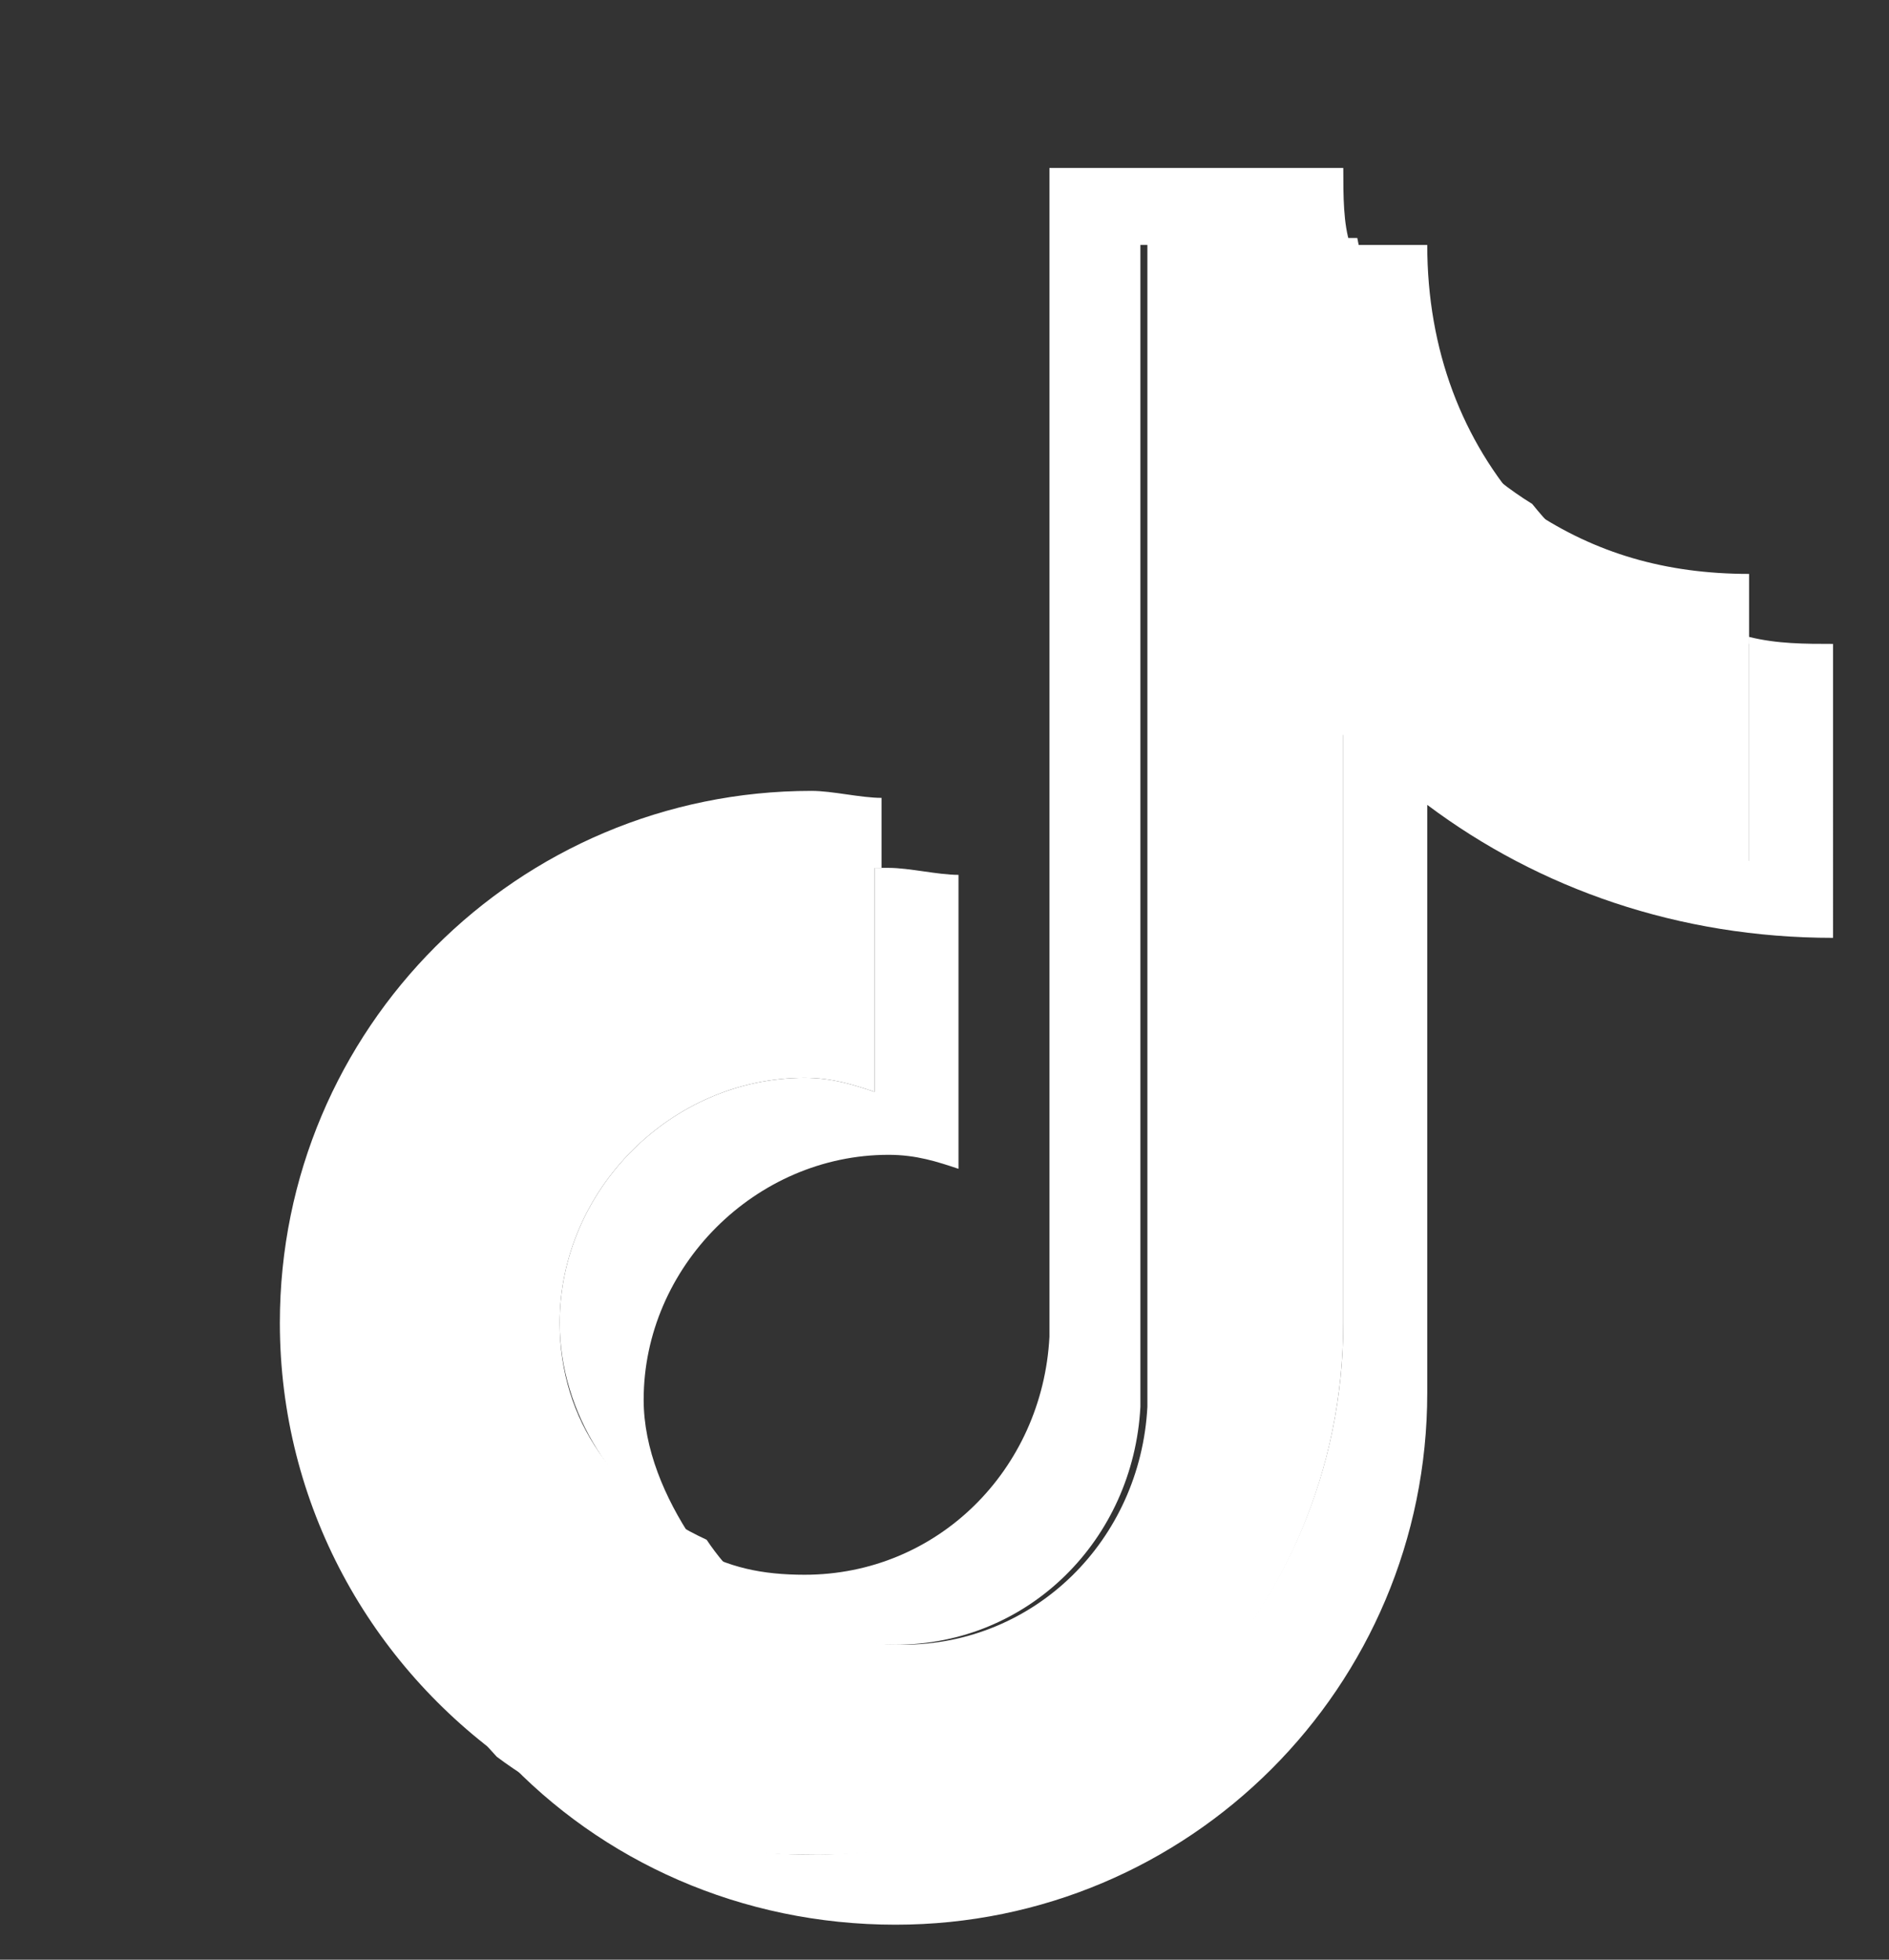
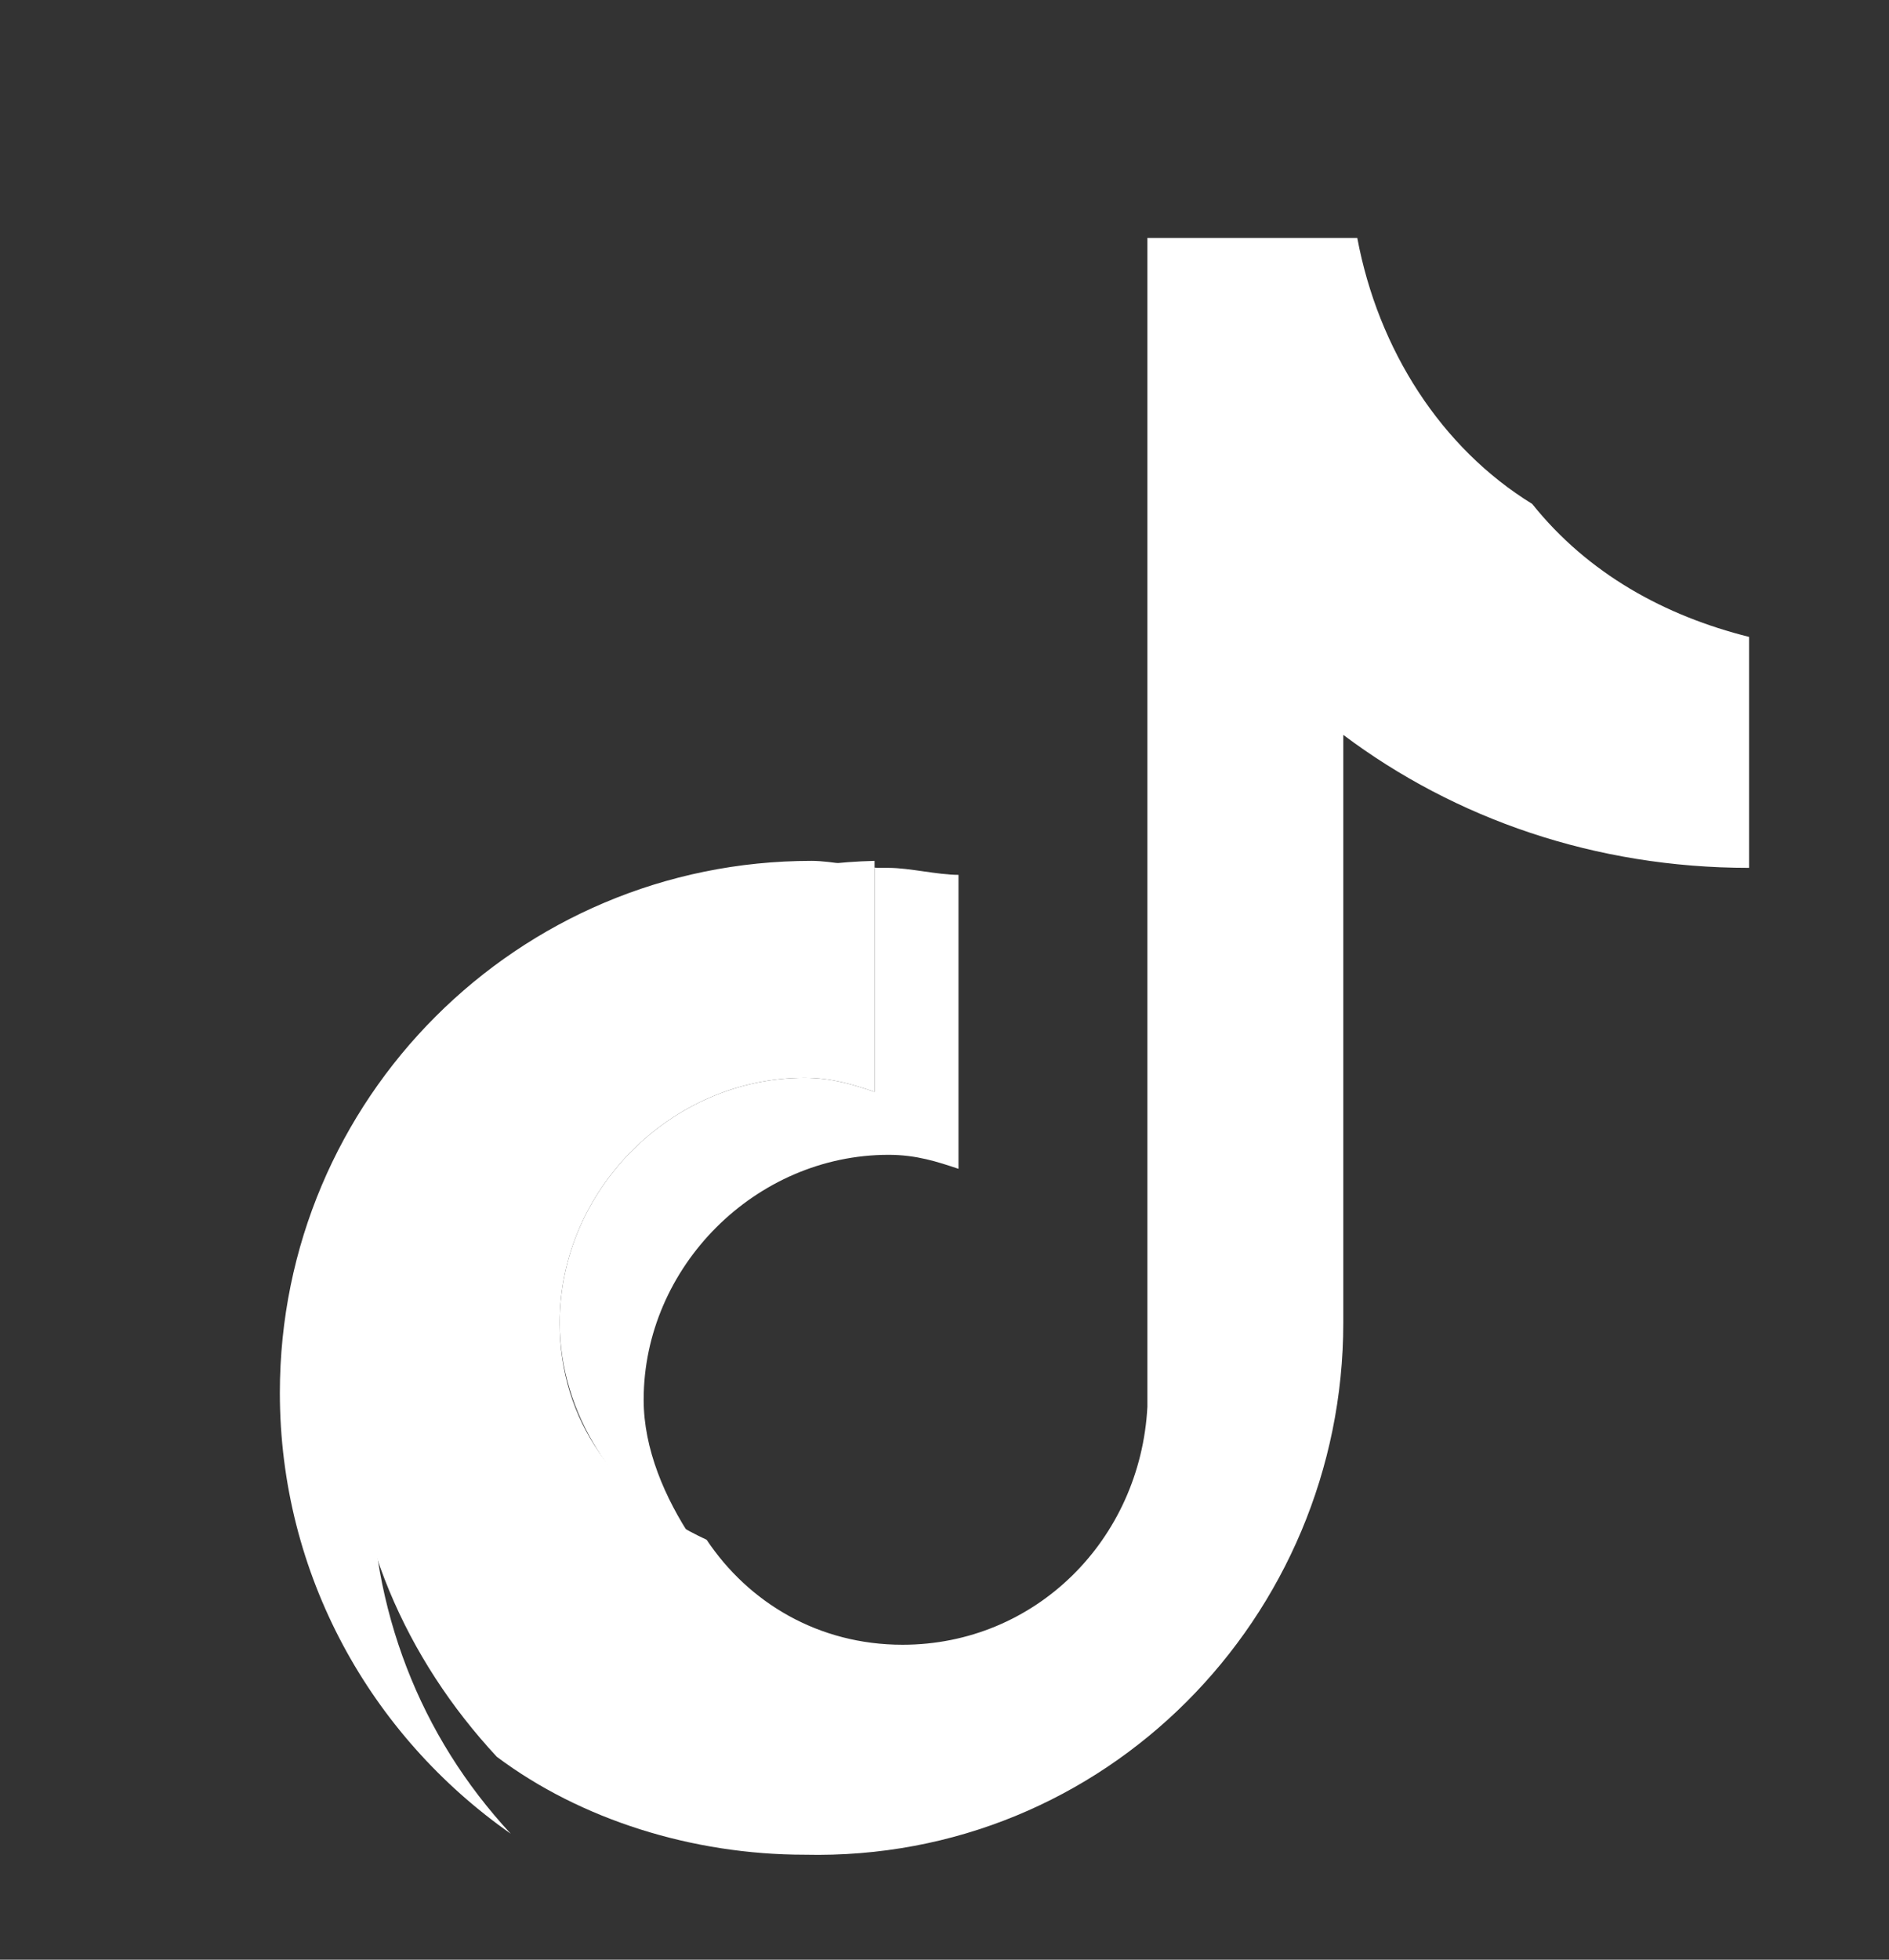
<svg xmlns="http://www.w3.org/2000/svg" version="1.1" id="Layer_1" x="0px" y="0px" viewBox="0 0 27 28" style="enable-background:new 0 0 27 28;" xml:space="preserve">
  <rect x="0" y="0" width="27" height="28" fill="#333333" stroke="none" />
  <style type="text/css">
	.st0{fill:#FFFFFF;}
</style>
  <desc>Created with Sketch.</desc>
  <g>
    <g>
-       <path class="st0" d="M12.6,12.4v-1c-0.3,0-0.7-0.1-1-0.1c-4.2,0-7.6,3.4-7.6,7.6c0,2.6,1.3,4.9,3.3,6.3c-1.3-1.4-2-3.2-2-5.2    C5.1,15.8,8.4,12.5,12.6,12.4z" />
-       <path class="st0" d="M12.8,23.5c1.9,0,3.4-1.5,3.5-3.4l0-16.6l3,0l0,0c-0.1-0.3-0.1-0.7-0.1-1.1H15l0,16.7    c-0.1,1.9-1.6,3.4-3.5,3.4c-0.6,0-1.1-0.1-1.6-0.4C10.6,22.9,11.6,23.5,12.8,23.5z" />
-       <path class="st0" d="M25,9.2v-1c-1.2,0-2.2-0.3-3.1-0.9C22.6,8.2,23.7,8.9,25,9.2z" />
-       <path class="st0" d="M21.8,7.3c-0.9-1-1.4-2.3-1.4-3.8h-1.1C19.6,5,20.5,6.4,21.8,7.3z" />
+       <path class="st0" d="M12.6,12.4c-0.3,0-0.7-0.1-1-0.1c-4.2,0-7.6,3.4-7.6,7.6c0,2.6,1.3,4.9,3.3,6.3c-1.3-1.4-2-3.2-2-5.2    C5.1,15.8,8.4,12.5,12.6,12.4z" />
      <path class="st0" d="M11.5,15.4C9.6,15.4,8,17,8,18.9c0,1.3,0.8,2.5,1.9,3.1c-0.4-0.6-0.7-1.3-0.7-2c0-1.9,1.6-3.5,3.5-3.5    c0.4,0,0.7,0.1,1,0.2v-4.2c-0.3,0-0.7-0.1-1-0.1c-0.1,0-0.1,0-0.2,0l0,0l0,3.2C12.2,15.5,11.9,15.4,11.5,15.4z" />
-       <path class="st0" d="M25,9.1L25,9.1l0,3.2c-2.2,0-4.2-0.7-5.8-1.9l0,8.5c0,4.2-3.4,7.6-7.6,7.6c-1.6,0-3.1-0.5-4.4-1.4    c1.4,1.5,3.4,2.4,5.6,2.4c4.2,0,7.6-3.4,7.6-7.6v-8.4c1.6,1.2,3.6,1.9,5.8,1.9V9.2C25.8,9.2,25.4,9.2,25,9.1z" />
      <path class="st0" d="M19.2,18.9v-8.4c1.6,1.2,3.6,1.9,5.8,1.9V9.1c-1.2-0.3-2.3-0.9-3.1-1.9c-1.3-0.8-2.2-2.2-2.5-3.8h-3l0,16.7    c-0.1,1.9-1.6,3.4-3.5,3.4c-1.2,0-2.2-0.6-2.8-1.5C8.8,21.4,8,20.3,8,18.9c0-1.9,1.6-3.5,3.5-3.5c0.4,0,0.7,0.1,1,0.2v-3.3    c-4.1,0.1-7.5,3.5-7.5,7.6c0,2,0.8,3.8,2.1,5.2c1.2,0.9,2.8,1.4,4.4,1.4C15.8,26.6,19.2,23.1,19.2,18.9z" />
    </g>
  </g>
</svg>